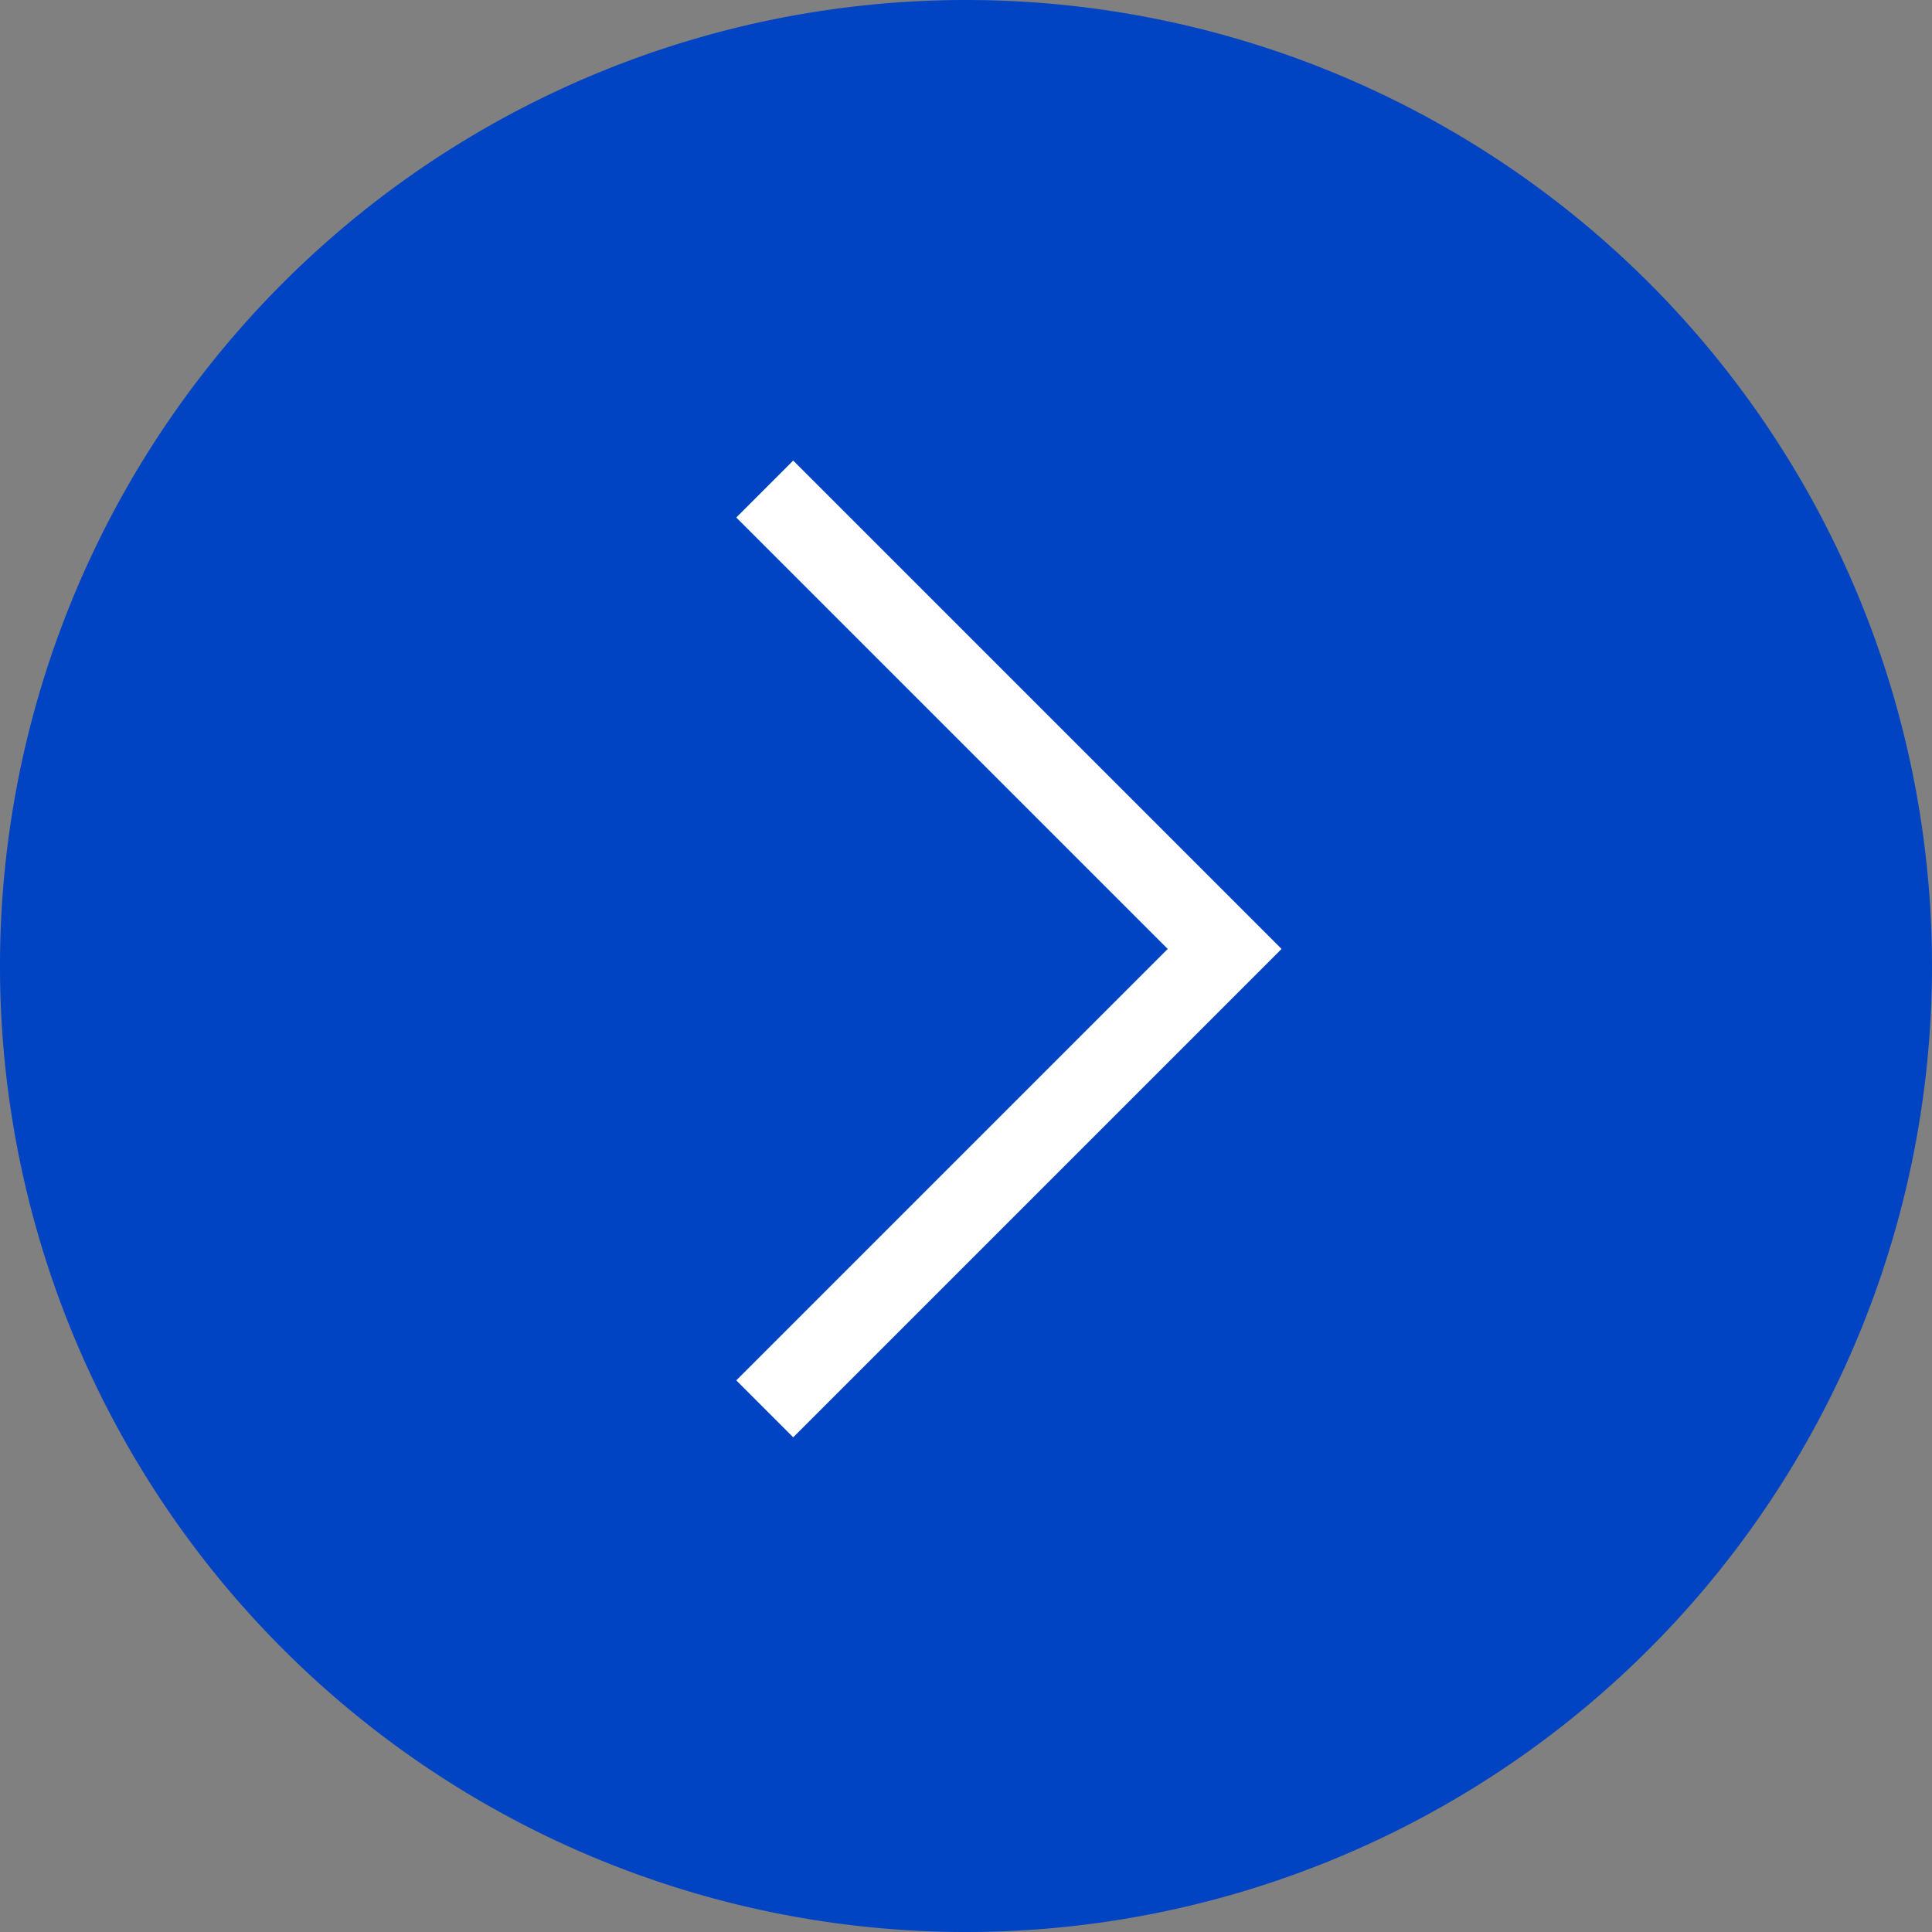
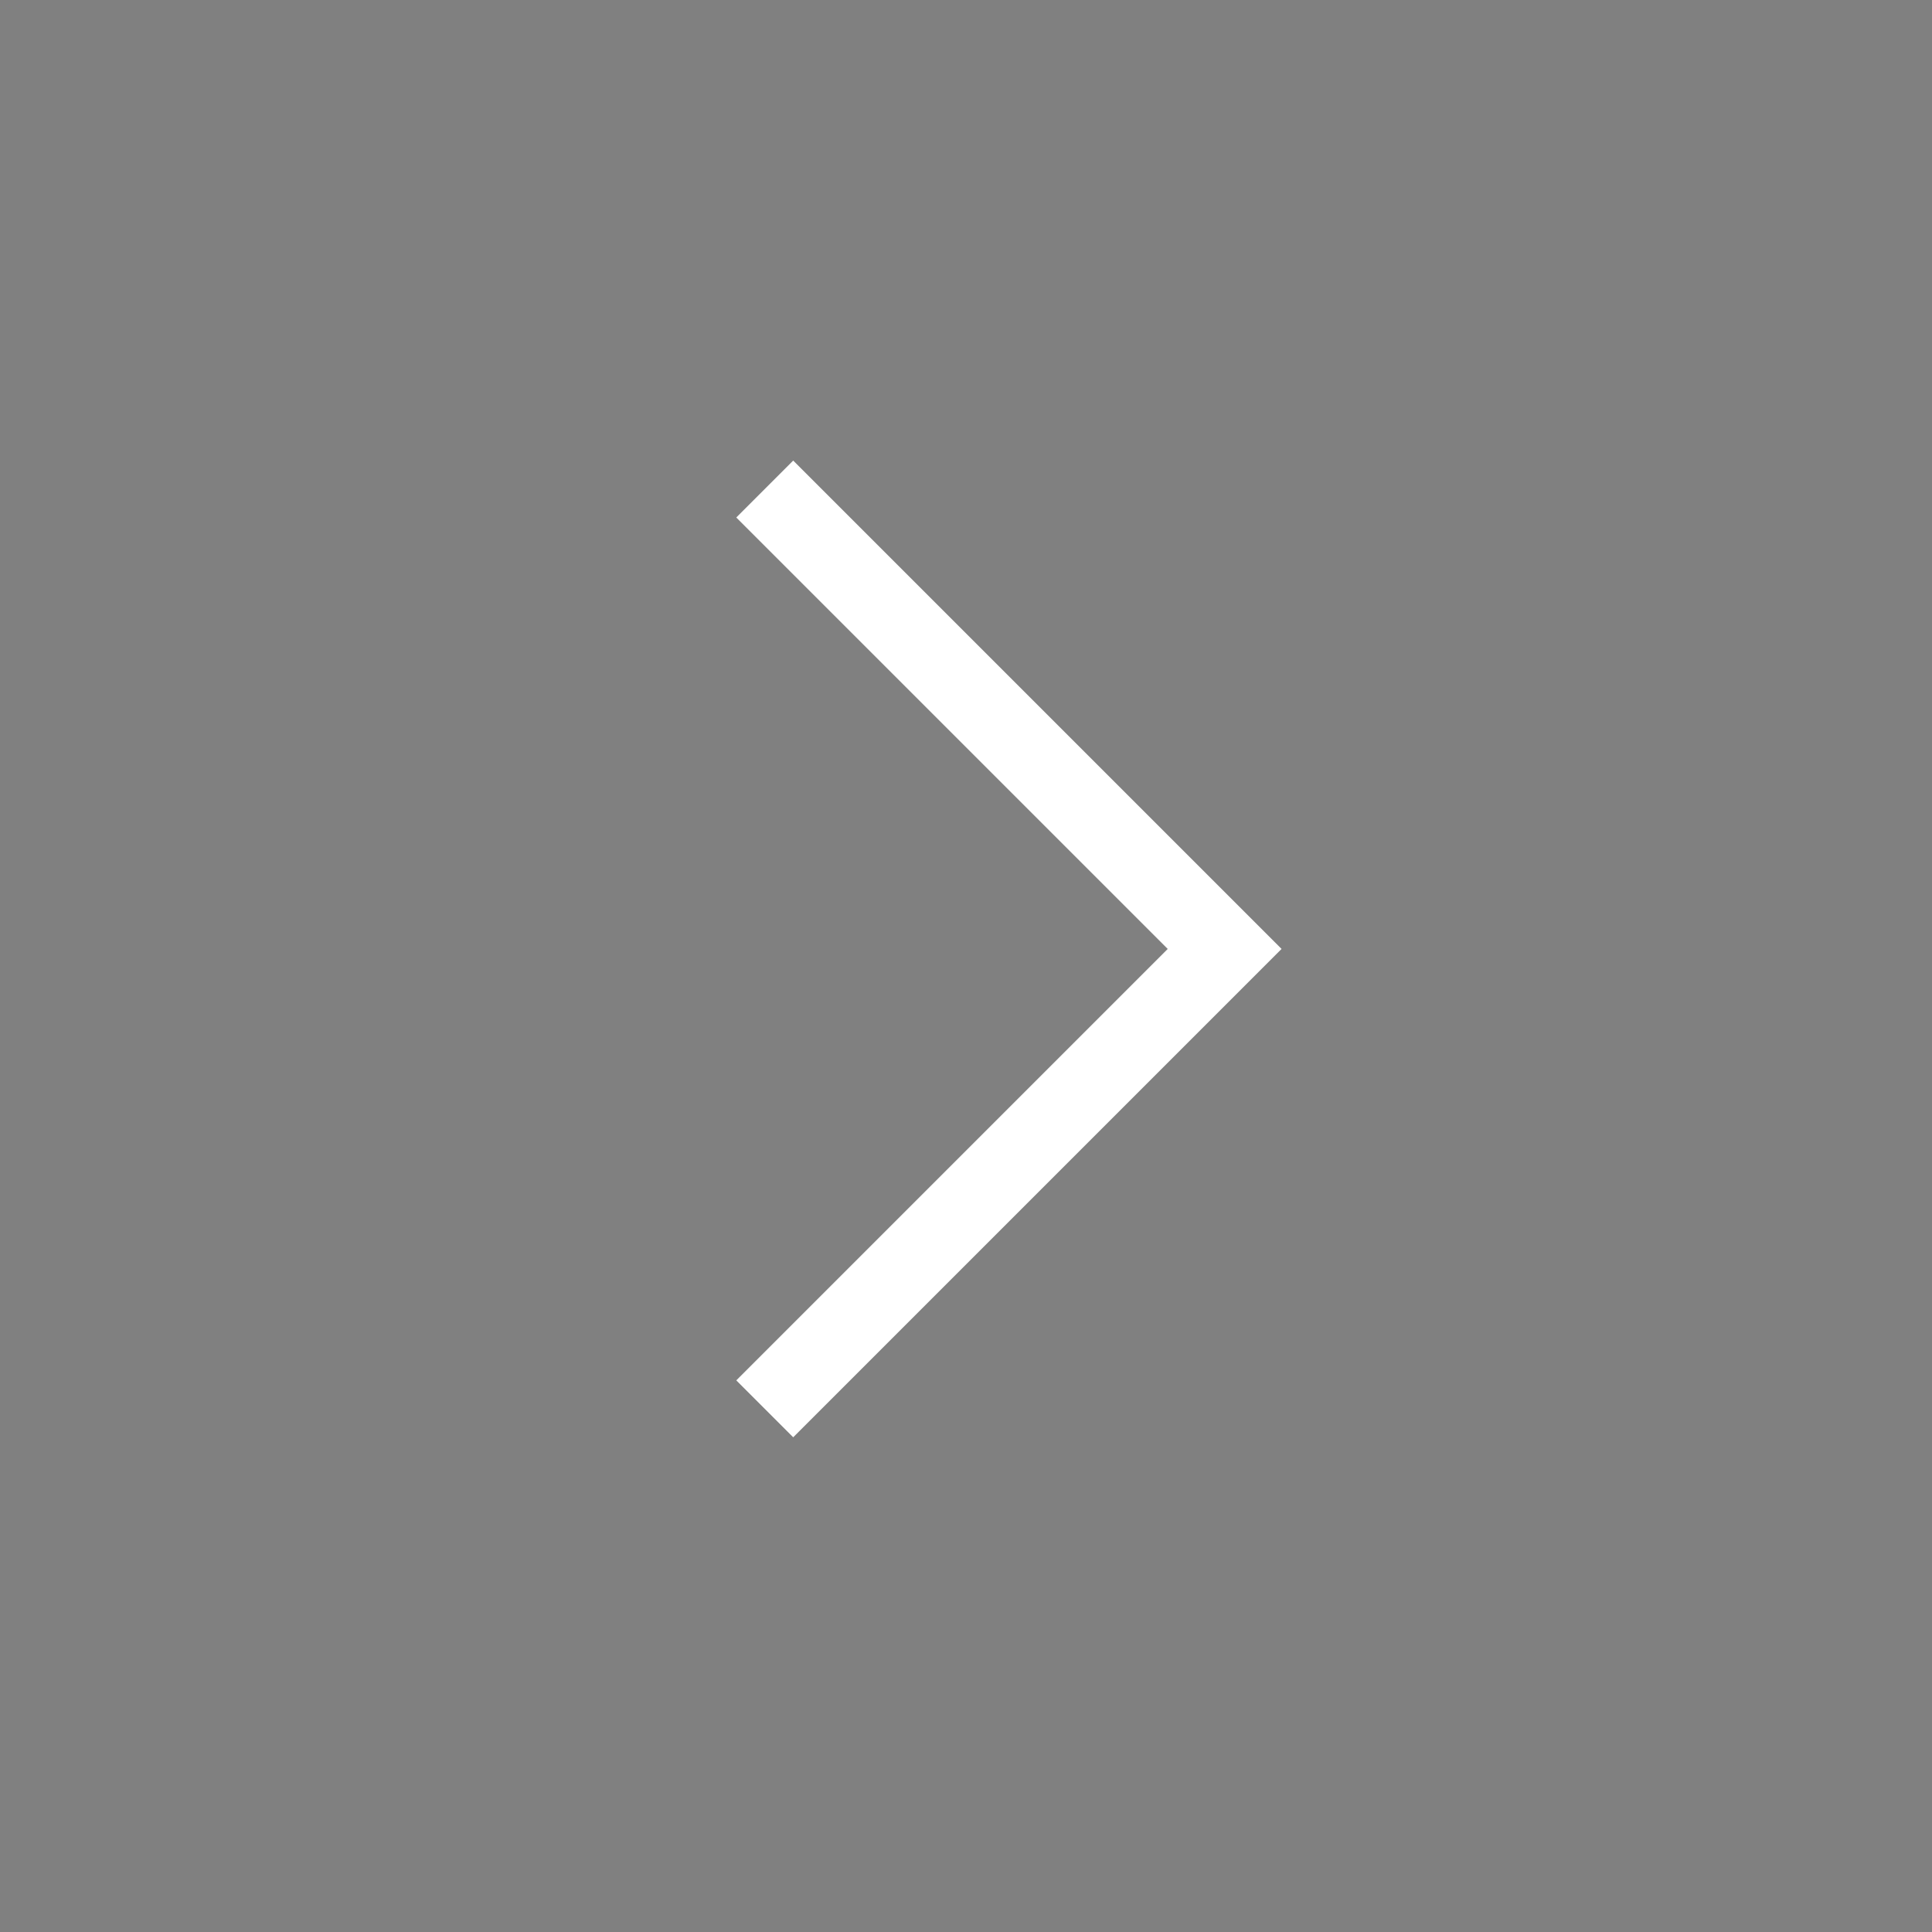
<svg xmlns="http://www.w3.org/2000/svg" width="24" height="24" viewBox="0 0 24 24">
  <rect x="0" y="0" width="24" height="24" fill="#808080" stroke="none" />
  <g id="グループ_2724" data-name="グループ 2724" transform="translate(-1536 341) rotate(-90)">
-     <path id="パス_4051" data-name="パス 4051" d="M12,0A12,12,0,1,1,0,12,12,12,0,0,1,12,0Z" transform="translate(317 1536)" fill="#0044c3" />
    <path id="パス_4050" data-name="パス 4050" d="M-13797.434-12998.029l5.713,5.713-5.713,5.713" transform="translate(-12663.104 15342.934) rotate(90)" fill="none" stroke="#fff" stroke-width="1" />
  </g>
</svg>